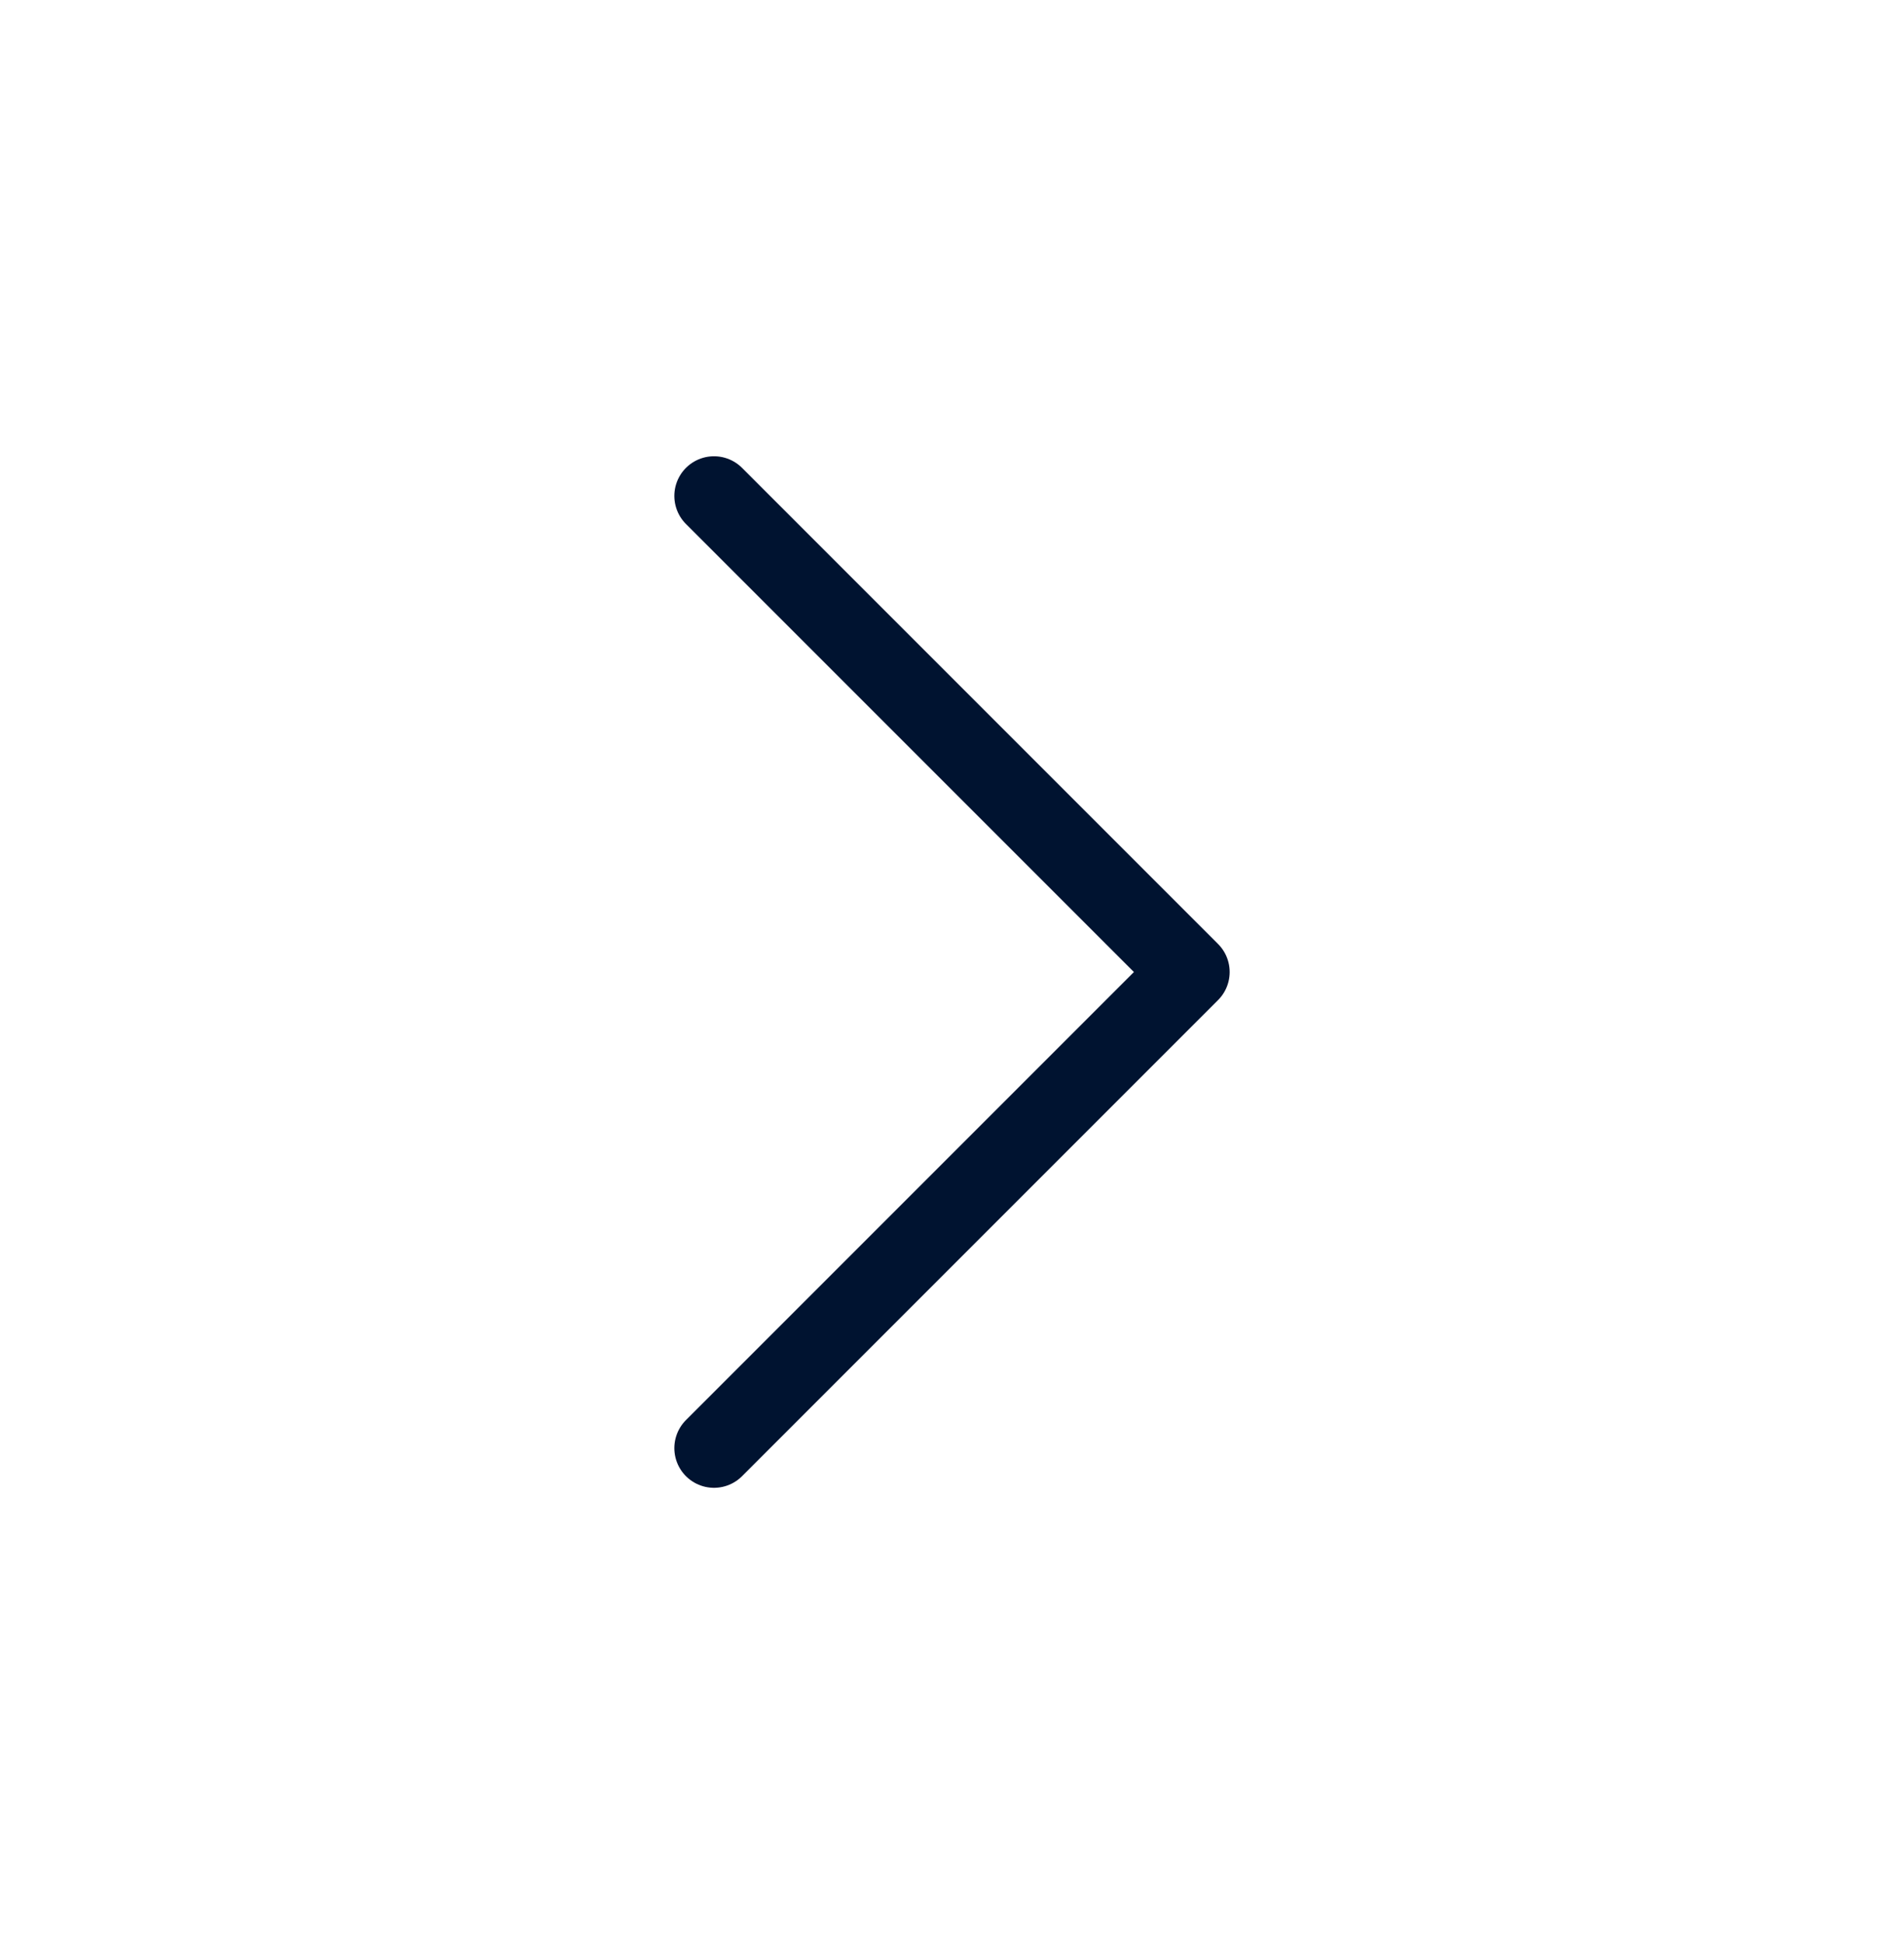
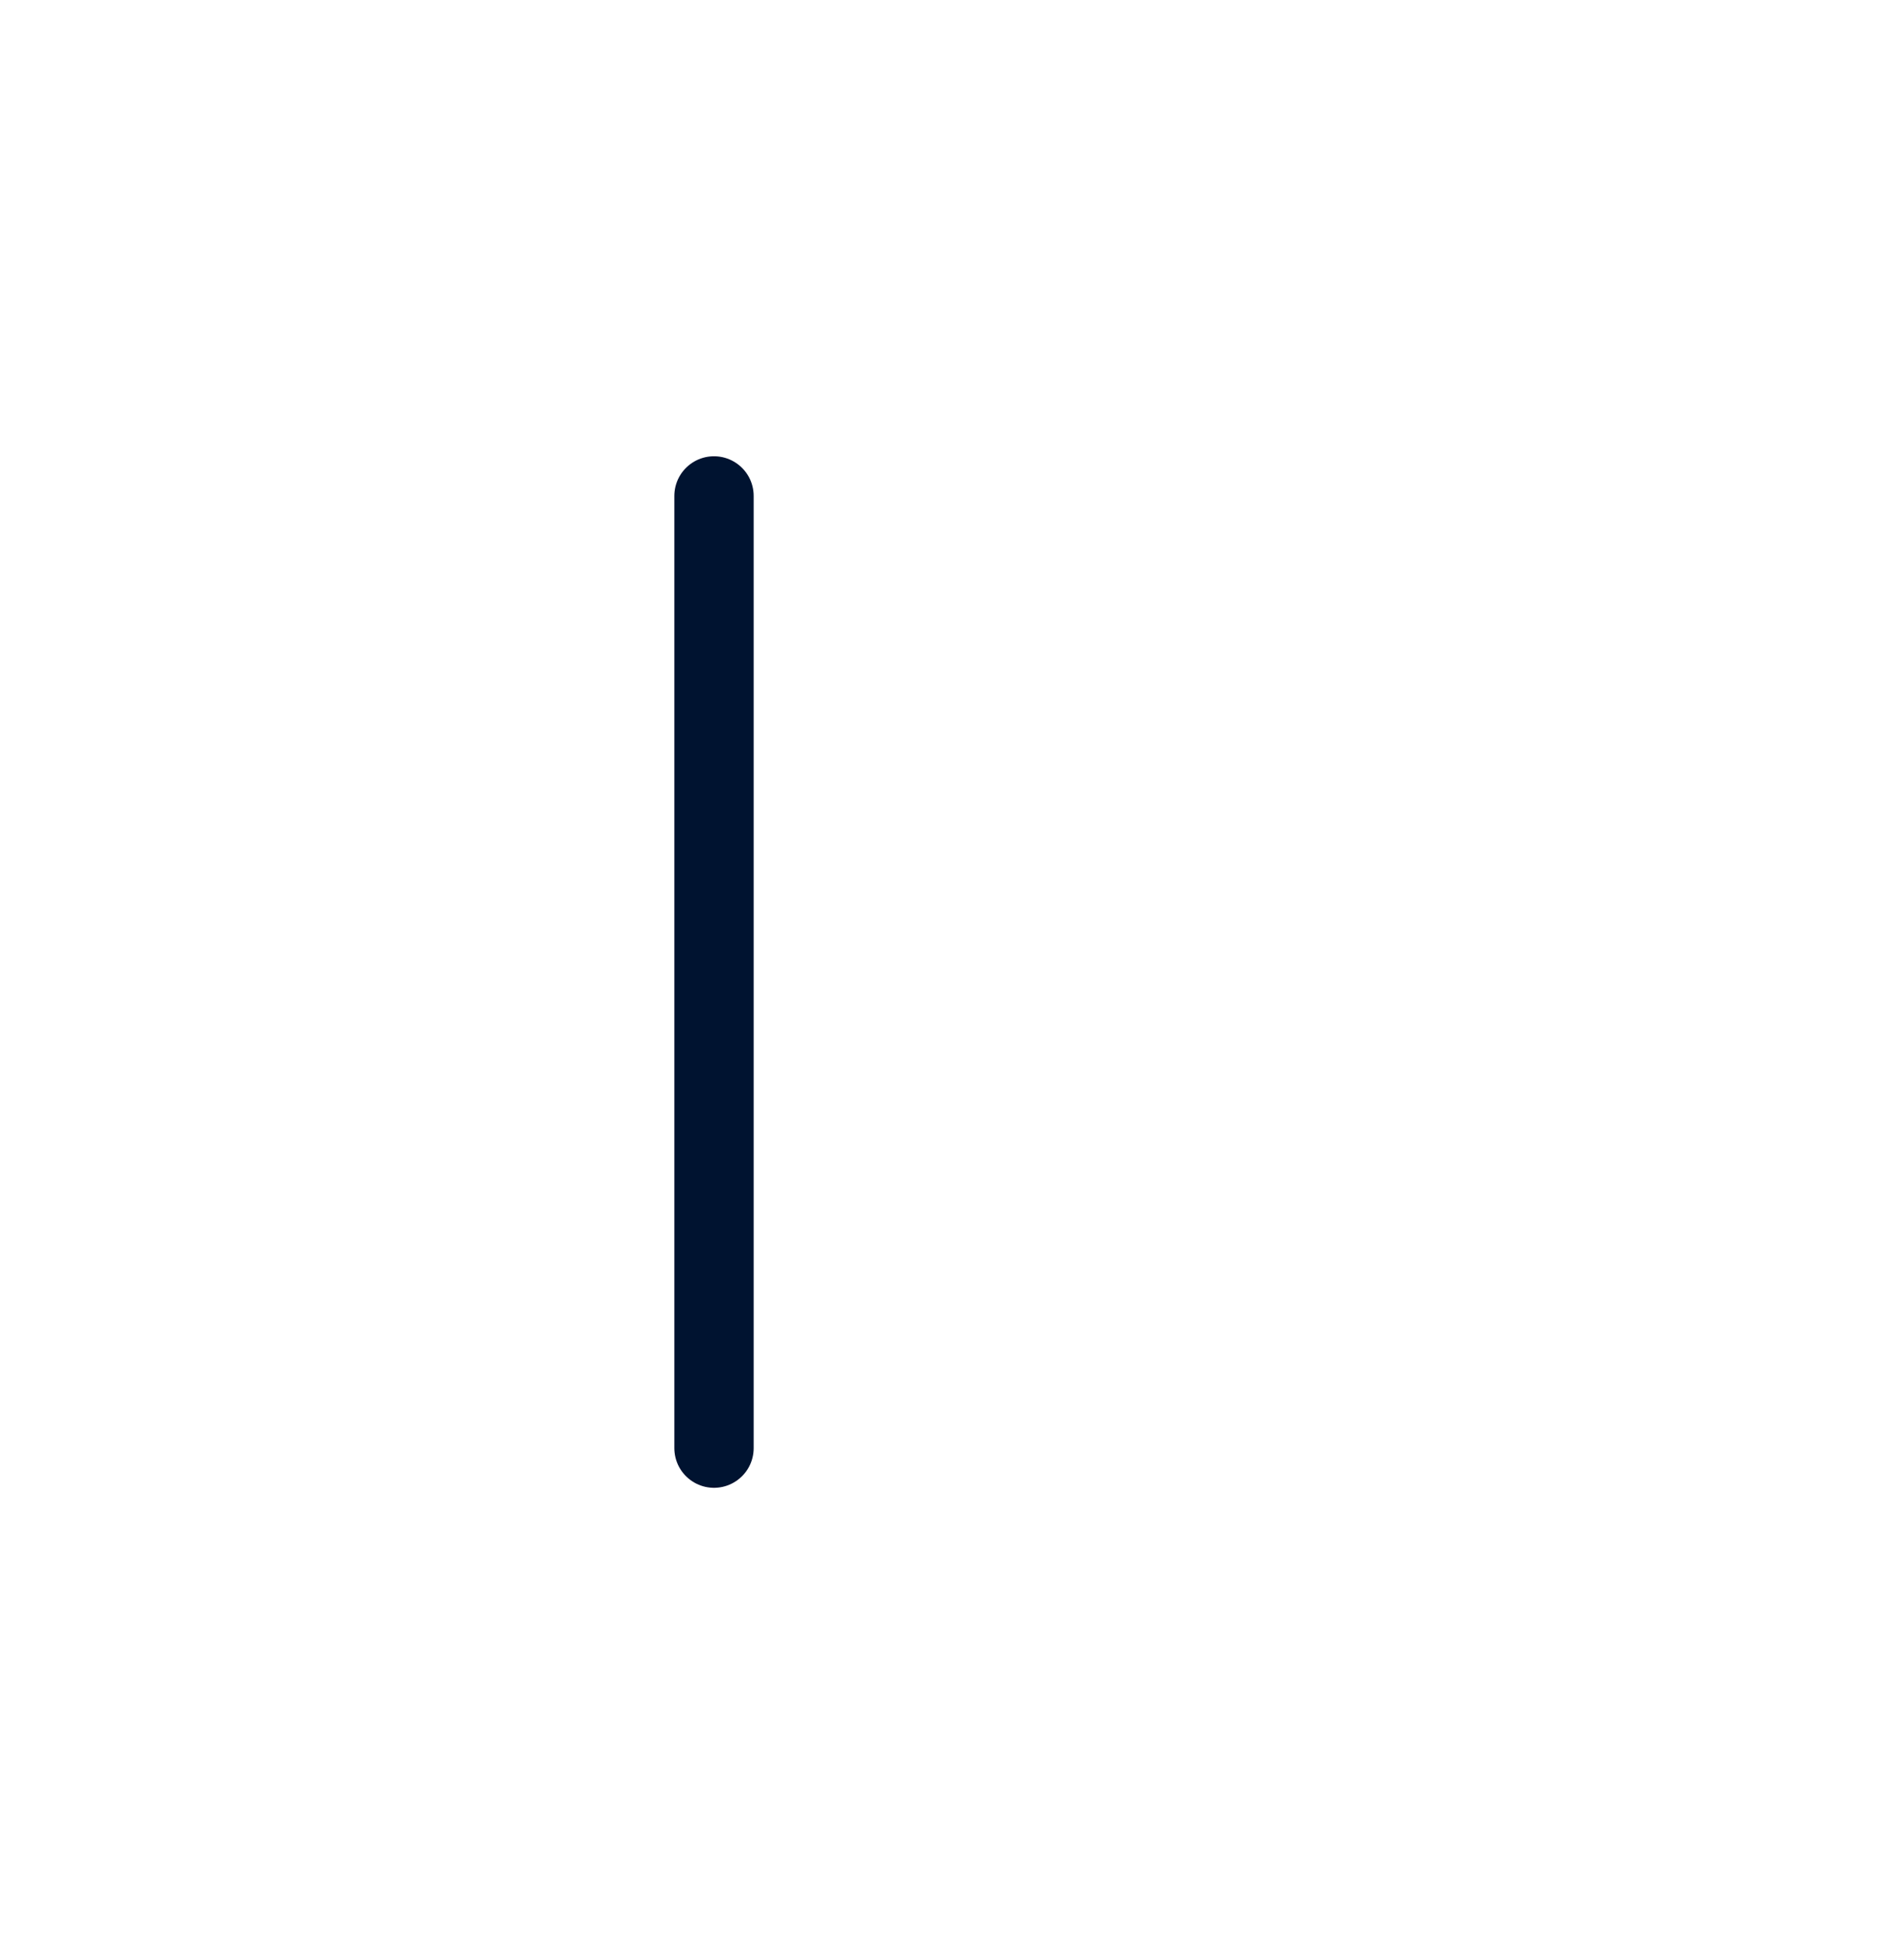
<svg xmlns="http://www.w3.org/2000/svg" width="48" height="49" viewBox="0 0 48 49" fill="none">
-   <path d="M18 36.5L30 24.5L18 12.5" stroke="#001330" stroke-width="2" stroke-linecap="round" stroke-linejoin="round" />
+   <path d="M18 36.5L18 12.5" stroke="#001330" stroke-width="2" stroke-linecap="round" stroke-linejoin="round" />
</svg>